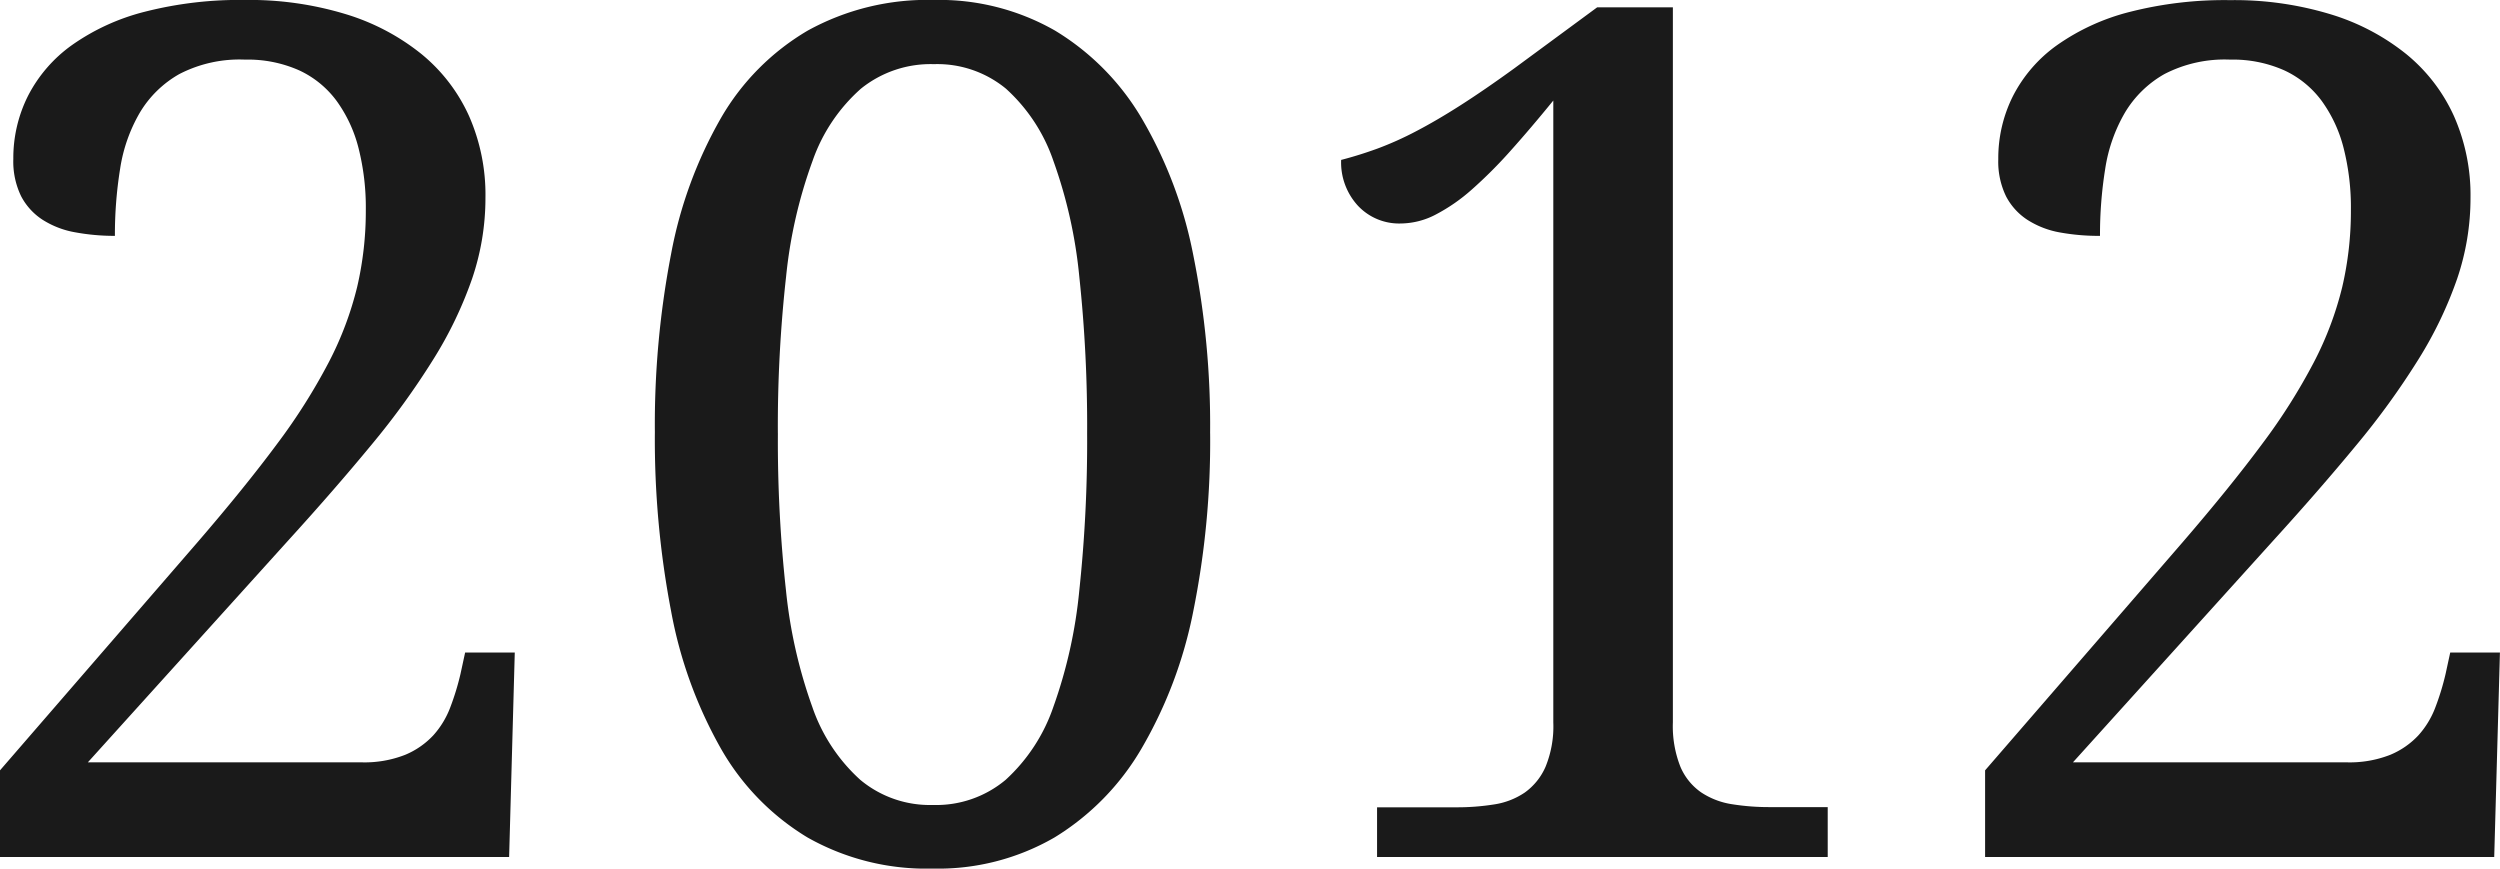
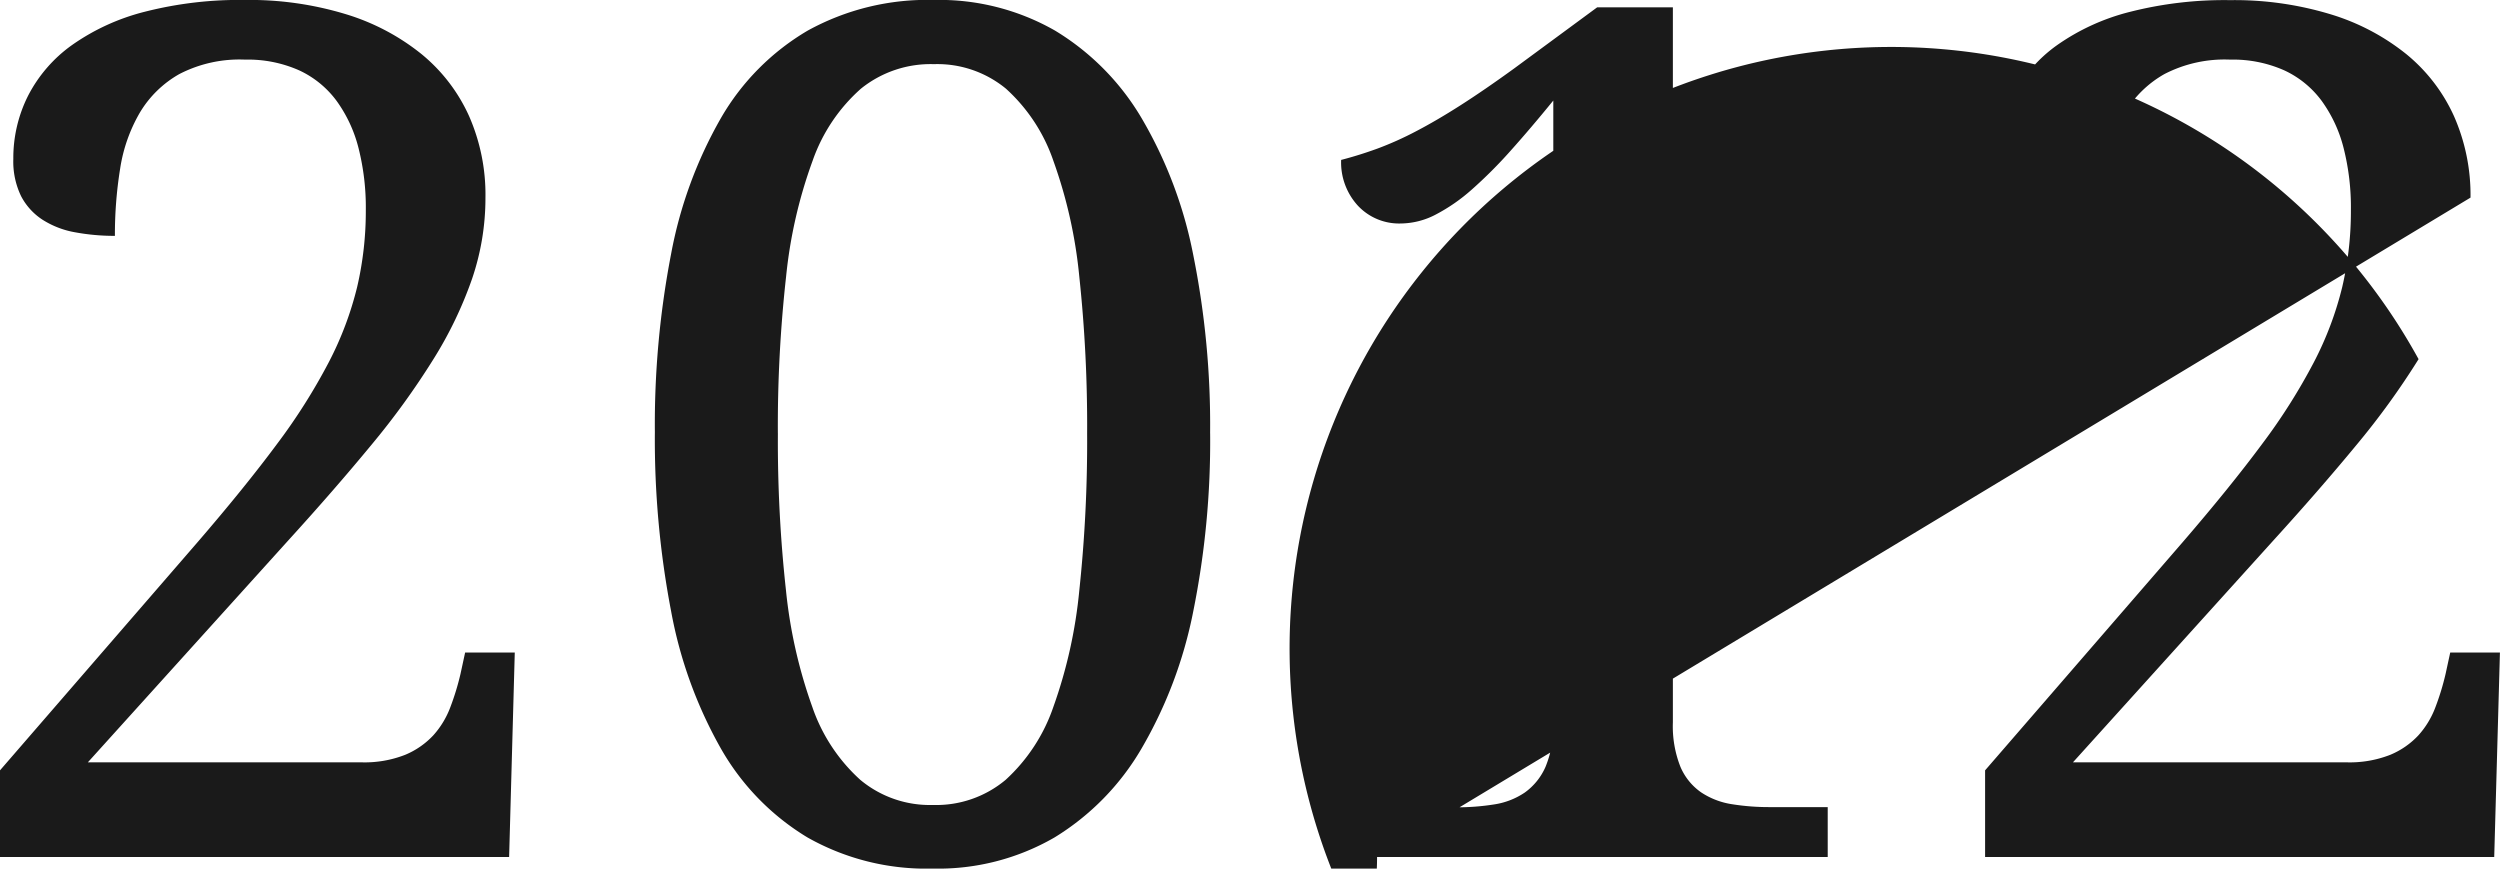
<svg xmlns="http://www.w3.org/2000/svg" width="73.931" height="25.686" viewBox="0 0 73.931 25.686">
-   <path id="パス_4334" data-name="パス 4334" d="M16.133-19.5a7.418,7.418,0,0,1-.393,2.393,11.77,11.77,0,0,1-1.145,2.384,22.83,22.83,0,0,1-1.837,2.538q-1.085,1.316-2.469,2.837L4.375-2.8h8.083a3.283,3.283,0,0,0,1.3-.222,2.391,2.391,0,0,0,.837-.581,2.61,2.61,0,0,0,.5-.829,7.581,7.581,0,0,0,.3-.983l.137-.632H17L16.833,0H1.777V-2.563l5.845-6.75q1.4-1.624,2.35-2.905a17.553,17.553,0,0,0,1.53-2.418,9.888,9.888,0,0,0,.837-2.222,9.9,9.9,0,0,0,.256-2.281,7.157,7.157,0,0,0-.214-1.82,4.076,4.076,0,0,0-.649-1.4,2.874,2.874,0,0,0-1.111-.906,3.737,3.737,0,0,0-1.6-.316,3.868,3.868,0,0,0-1.94.427,3.18,3.18,0,0,0-1.171,1.145,4.69,4.69,0,0,0-.581,1.658,12.271,12.271,0,0,0-.154,1.982A6.4,6.4,0,0,1,4-18.474a2.642,2.642,0,0,1-.957-.367,1.851,1.851,0,0,1-.641-.7,2.342,2.342,0,0,1-.231-1.1,4.093,4.093,0,0,1,.436-1.871,4.2,4.2,0,0,1,1.3-1.5,6.494,6.494,0,0,1,2.145-.983,11.329,11.329,0,0,1,2.974-.35A9.791,9.791,0,0,1,12-24.926a6.644,6.644,0,0,1,2.239,1.179,5.05,5.05,0,0,1,1.41,1.837A5.782,5.782,0,0,1,16.133-19.5Zm21.431,6.973a25.405,25.405,0,0,1-.5,5.264A13.016,13.016,0,0,1,35.53-3.2,7.52,7.52,0,0,1,32.966-.581,6.874,6.874,0,0,1,29.36.342a7.137,7.137,0,0,1-3.708-.923A7.262,7.262,0,0,1,23.1-3.2a13,13,0,0,1-1.478-4.076,26.95,26.95,0,0,1-.479-5.289,26.558,26.558,0,0,1,.479-5.264A12.786,12.786,0,0,1,23.1-21.858a7.137,7.137,0,0,1,2.563-2.581,7.326,7.326,0,0,1,3.734-.906,6.9,6.9,0,0,1,3.58.906,7.439,7.439,0,0,1,2.555,2.581,12.8,12.8,0,0,1,1.53,4.042A25.465,25.465,0,0,1,37.563-12.527Zm-12.783,0a40.237,40.237,0,0,0,.239,4.64A14.5,14.5,0,0,0,25.8-4.435a5.154,5.154,0,0,0,1.418,2.153,3.212,3.212,0,0,0,2.145.743,3.2,3.2,0,0,0,2.153-.743,5.2,5.2,0,0,0,1.41-2.153,14.256,14.256,0,0,0,.769-3.452,41.713,41.713,0,0,0,.231-4.64,41.479,41.479,0,0,0-.231-4.631,14.1,14.1,0,0,0-.769-3.435,5.1,5.1,0,0,0-1.4-2.128,3.192,3.192,0,0,0-2.128-.726,3.284,3.284,0,0,0-2.162.726,5.083,5.083,0,0,0-1.427,2.128,14.052,14.052,0,0,0-.786,3.435A40.011,40.011,0,0,0,24.78-12.527ZM42.5,0V-1.47h2.341a6.925,6.925,0,0,0,1.119-.085,2.2,2.2,0,0,0,.906-.35,1.838,1.838,0,0,0,.615-.76,3.152,3.152,0,0,0,.231-1.316V-22.371q-.667.82-1.265,1.487a13.537,13.537,0,0,1-1.145,1.145A5.274,5.274,0,0,1,44.237-19a2.267,2.267,0,0,1-1.034.265,1.669,1.669,0,0,1-1.265-.521,1.891,1.891,0,0,1-.5-1.359q.53-.137,1.068-.333a9.677,9.677,0,0,0,1.145-.513q.607-.316,1.316-.769t1.581-1.085l2.461-1.812h2.239v21.14a3.259,3.259,0,0,0,.222,1.316,1.754,1.754,0,0,0,.615.76,2.271,2.271,0,0,0,.914.35,6.925,6.925,0,0,0,1.119.085h1.709V0ZM74.836-19.5a7.418,7.418,0,0,1-.393,2.393A11.77,11.77,0,0,1,73.3-14.723a22.83,22.83,0,0,1-1.837,2.538q-1.085,1.316-2.469,2.837L63.079-2.8h8.083a3.283,3.283,0,0,0,1.3-.222,2.391,2.391,0,0,0,.837-.581,2.61,2.61,0,0,0,.5-.829,7.58,7.58,0,0,0,.3-.983l.137-.632h1.47L75.537,0H60.481V-2.563l5.845-6.75q1.4-1.624,2.35-2.905a17.553,17.553,0,0,0,1.53-2.418,9.888,9.888,0,0,0,.837-2.222,9.9,9.9,0,0,0,.256-2.281,7.157,7.157,0,0,0-.214-1.82,4.076,4.076,0,0,0-.649-1.4,2.874,2.874,0,0,0-1.111-.906,3.737,3.737,0,0,0-1.6-.316,3.868,3.868,0,0,0-1.94.427,3.18,3.18,0,0,0-1.171,1.145,4.69,4.69,0,0,0-.581,1.658,12.271,12.271,0,0,0-.154,1.982,6.4,6.4,0,0,1-1.179-.1,2.642,2.642,0,0,1-.957-.367,1.851,1.851,0,0,1-.641-.7,2.342,2.342,0,0,1-.231-1.1,4.093,4.093,0,0,1,.436-1.871,4.2,4.2,0,0,1,1.3-1.5,6.494,6.494,0,0,1,2.145-.983,11.329,11.329,0,0,1,2.974-.35,9.791,9.791,0,0,1,2.974.419,6.644,6.644,0,0,1,2.239,1.179,5.05,5.05,0,0,1,1.41,1.837A5.782,5.782,0,0,1,74.836-19.5Z" transform="translate(-1.777 25.344)" fill="#1a1a1a" />
+   <path id="パス_4334" data-name="パス 4334" d="M16.133-19.5a7.418,7.418,0,0,1-.393,2.393,11.77,11.77,0,0,1-1.145,2.384,22.83,22.83,0,0,1-1.837,2.538q-1.085,1.316-2.469,2.837L4.375-2.8h8.083a3.283,3.283,0,0,0,1.3-.222,2.391,2.391,0,0,0,.837-.581,2.61,2.61,0,0,0,.5-.829,7.581,7.581,0,0,0,.3-.983l.137-.632H17L16.833,0H1.777V-2.563l5.845-6.75q1.4-1.624,2.35-2.905a17.553,17.553,0,0,0,1.53-2.418,9.888,9.888,0,0,0,.837-2.222,9.9,9.9,0,0,0,.256-2.281,7.157,7.157,0,0,0-.214-1.82,4.076,4.076,0,0,0-.649-1.4,2.874,2.874,0,0,0-1.111-.906,3.737,3.737,0,0,0-1.6-.316,3.868,3.868,0,0,0-1.94.427,3.18,3.18,0,0,0-1.171,1.145,4.69,4.69,0,0,0-.581,1.658,12.271,12.271,0,0,0-.154,1.982A6.4,6.4,0,0,1,4-18.474a2.642,2.642,0,0,1-.957-.367,1.851,1.851,0,0,1-.641-.7,2.342,2.342,0,0,1-.231-1.1,4.093,4.093,0,0,1,.436-1.871,4.2,4.2,0,0,1,1.3-1.5,6.494,6.494,0,0,1,2.145-.983,11.329,11.329,0,0,1,2.974-.35A9.791,9.791,0,0,1,12-24.926a6.644,6.644,0,0,1,2.239,1.179,5.05,5.05,0,0,1,1.41,1.837A5.782,5.782,0,0,1,16.133-19.5Zm21.431,6.973a25.405,25.405,0,0,1-.5,5.264A13.016,13.016,0,0,1,35.53-3.2,7.52,7.52,0,0,1,32.966-.581,6.874,6.874,0,0,1,29.36.342a7.137,7.137,0,0,1-3.708-.923A7.262,7.262,0,0,1,23.1-3.2a13,13,0,0,1-1.478-4.076,26.95,26.95,0,0,1-.479-5.289,26.558,26.558,0,0,1,.479-5.264A12.786,12.786,0,0,1,23.1-21.858a7.137,7.137,0,0,1,2.563-2.581,7.326,7.326,0,0,1,3.734-.906,6.9,6.9,0,0,1,3.58.906,7.439,7.439,0,0,1,2.555,2.581,12.8,12.8,0,0,1,1.53,4.042A25.465,25.465,0,0,1,37.563-12.527Zm-12.783,0a40.237,40.237,0,0,0,.239,4.64A14.5,14.5,0,0,0,25.8-4.435a5.154,5.154,0,0,0,1.418,2.153,3.212,3.212,0,0,0,2.145.743,3.2,3.2,0,0,0,2.153-.743,5.2,5.2,0,0,0,1.41-2.153,14.256,14.256,0,0,0,.769-3.452,41.713,41.713,0,0,0,.231-4.64,41.479,41.479,0,0,0-.231-4.631,14.1,14.1,0,0,0-.769-3.435,5.1,5.1,0,0,0-1.4-2.128,3.192,3.192,0,0,0-2.128-.726,3.284,3.284,0,0,0-2.162.726,5.083,5.083,0,0,0-1.427,2.128,14.052,14.052,0,0,0-.786,3.435A40.011,40.011,0,0,0,24.78-12.527ZM42.5,0V-1.47h2.341a6.925,6.925,0,0,0,1.119-.085,2.2,2.2,0,0,0,.906-.35,1.838,1.838,0,0,0,.615-.76,3.152,3.152,0,0,0,.231-1.316V-22.371q-.667.82-1.265,1.487a13.537,13.537,0,0,1-1.145,1.145A5.274,5.274,0,0,1,44.237-19a2.267,2.267,0,0,1-1.034.265,1.669,1.669,0,0,1-1.265-.521,1.891,1.891,0,0,1-.5-1.359q.53-.137,1.068-.333a9.677,9.677,0,0,0,1.145-.513q.607-.316,1.316-.769t1.581-1.085l2.461-1.812h2.239v21.14a3.259,3.259,0,0,0,.222,1.316,1.754,1.754,0,0,0,.615.76,2.271,2.271,0,0,0,.914.35,6.925,6.925,0,0,0,1.119.085h1.709V0Za7.418,7.418,0,0,1-.393,2.393A11.77,11.77,0,0,1,73.3-14.723a22.83,22.83,0,0,1-1.837,2.538q-1.085,1.316-2.469,2.837L63.079-2.8h8.083a3.283,3.283,0,0,0,1.3-.222,2.391,2.391,0,0,0,.837-.581,2.61,2.61,0,0,0,.5-.829,7.58,7.58,0,0,0,.3-.983l.137-.632h1.47L75.537,0H60.481V-2.563l5.845-6.75q1.4-1.624,2.35-2.905a17.553,17.553,0,0,0,1.53-2.418,9.888,9.888,0,0,0,.837-2.222,9.9,9.9,0,0,0,.256-2.281,7.157,7.157,0,0,0-.214-1.82,4.076,4.076,0,0,0-.649-1.4,2.874,2.874,0,0,0-1.111-.906,3.737,3.737,0,0,0-1.6-.316,3.868,3.868,0,0,0-1.94.427,3.18,3.18,0,0,0-1.171,1.145,4.69,4.69,0,0,0-.581,1.658,12.271,12.271,0,0,0-.154,1.982,6.4,6.4,0,0,1-1.179-.1,2.642,2.642,0,0,1-.957-.367,1.851,1.851,0,0,1-.641-.7,2.342,2.342,0,0,1-.231-1.1,4.093,4.093,0,0,1,.436-1.871,4.2,4.2,0,0,1,1.3-1.5,6.494,6.494,0,0,1,2.145-.983,11.329,11.329,0,0,1,2.974-.35,9.791,9.791,0,0,1,2.974.419,6.644,6.644,0,0,1,2.239,1.179,5.05,5.05,0,0,1,1.41,1.837A5.782,5.782,0,0,1,74.836-19.5Z" transform="translate(-1.777 25.344)" fill="#1a1a1a" />
</svg>